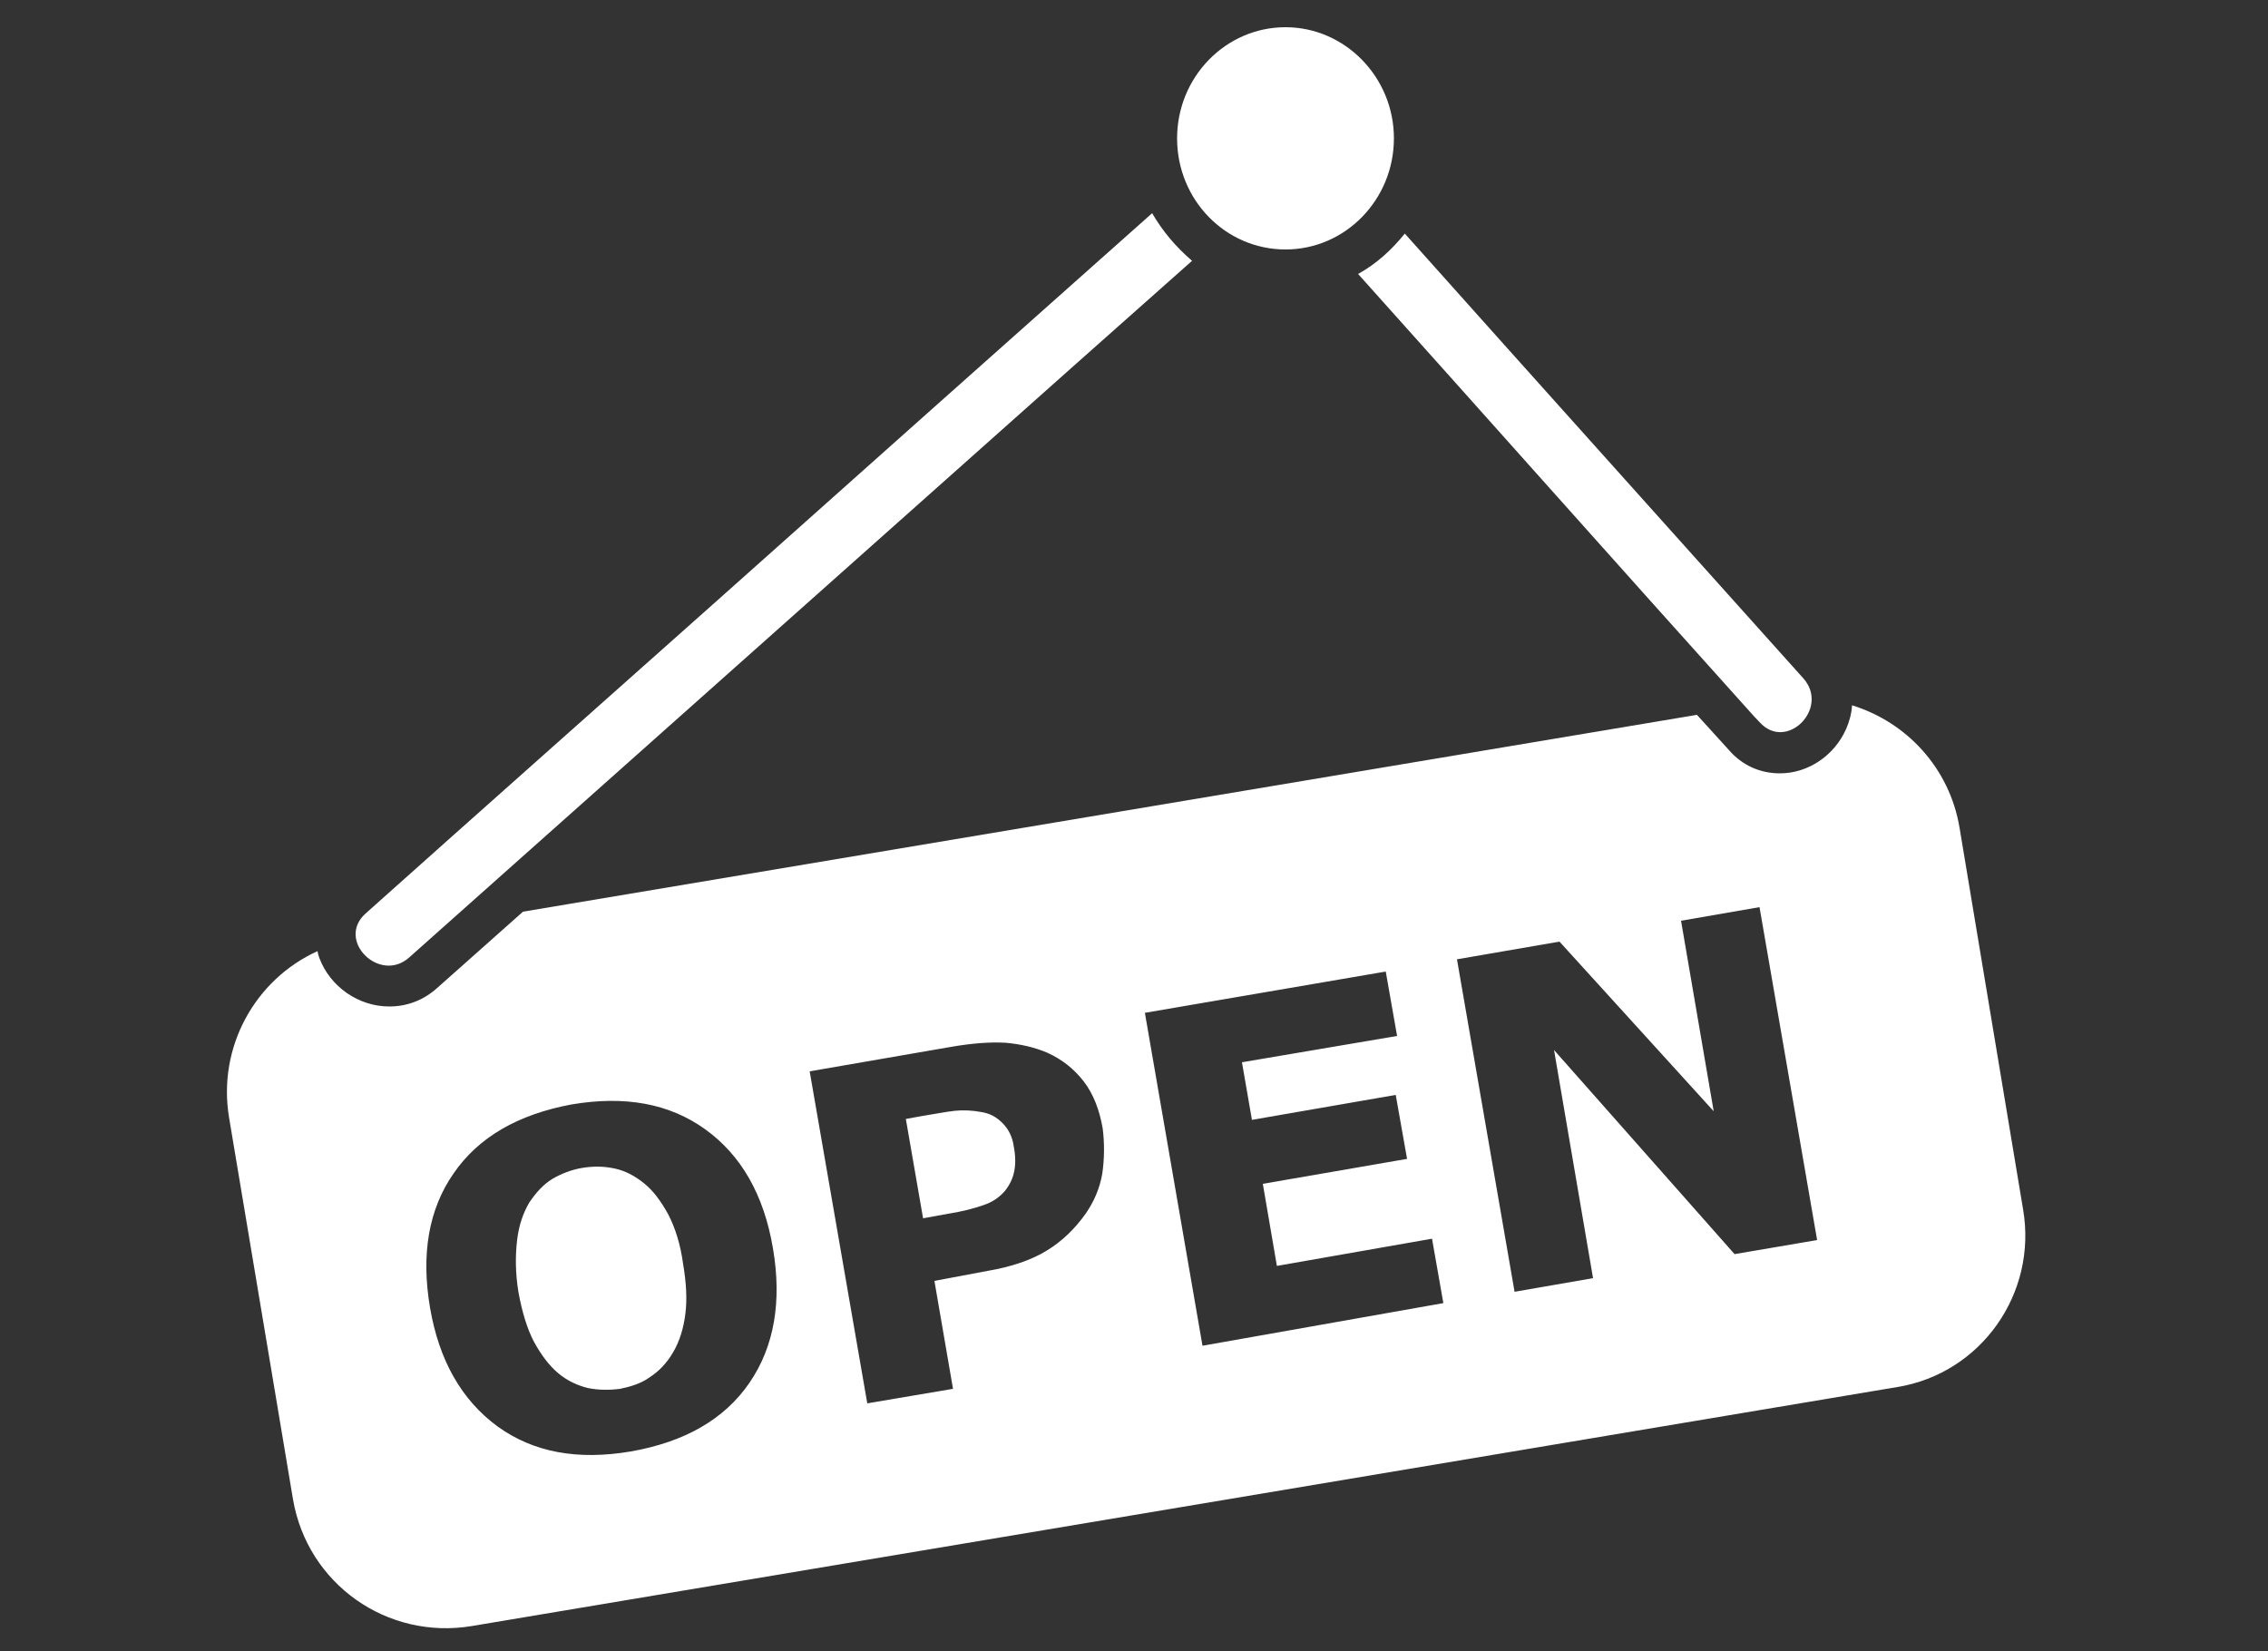
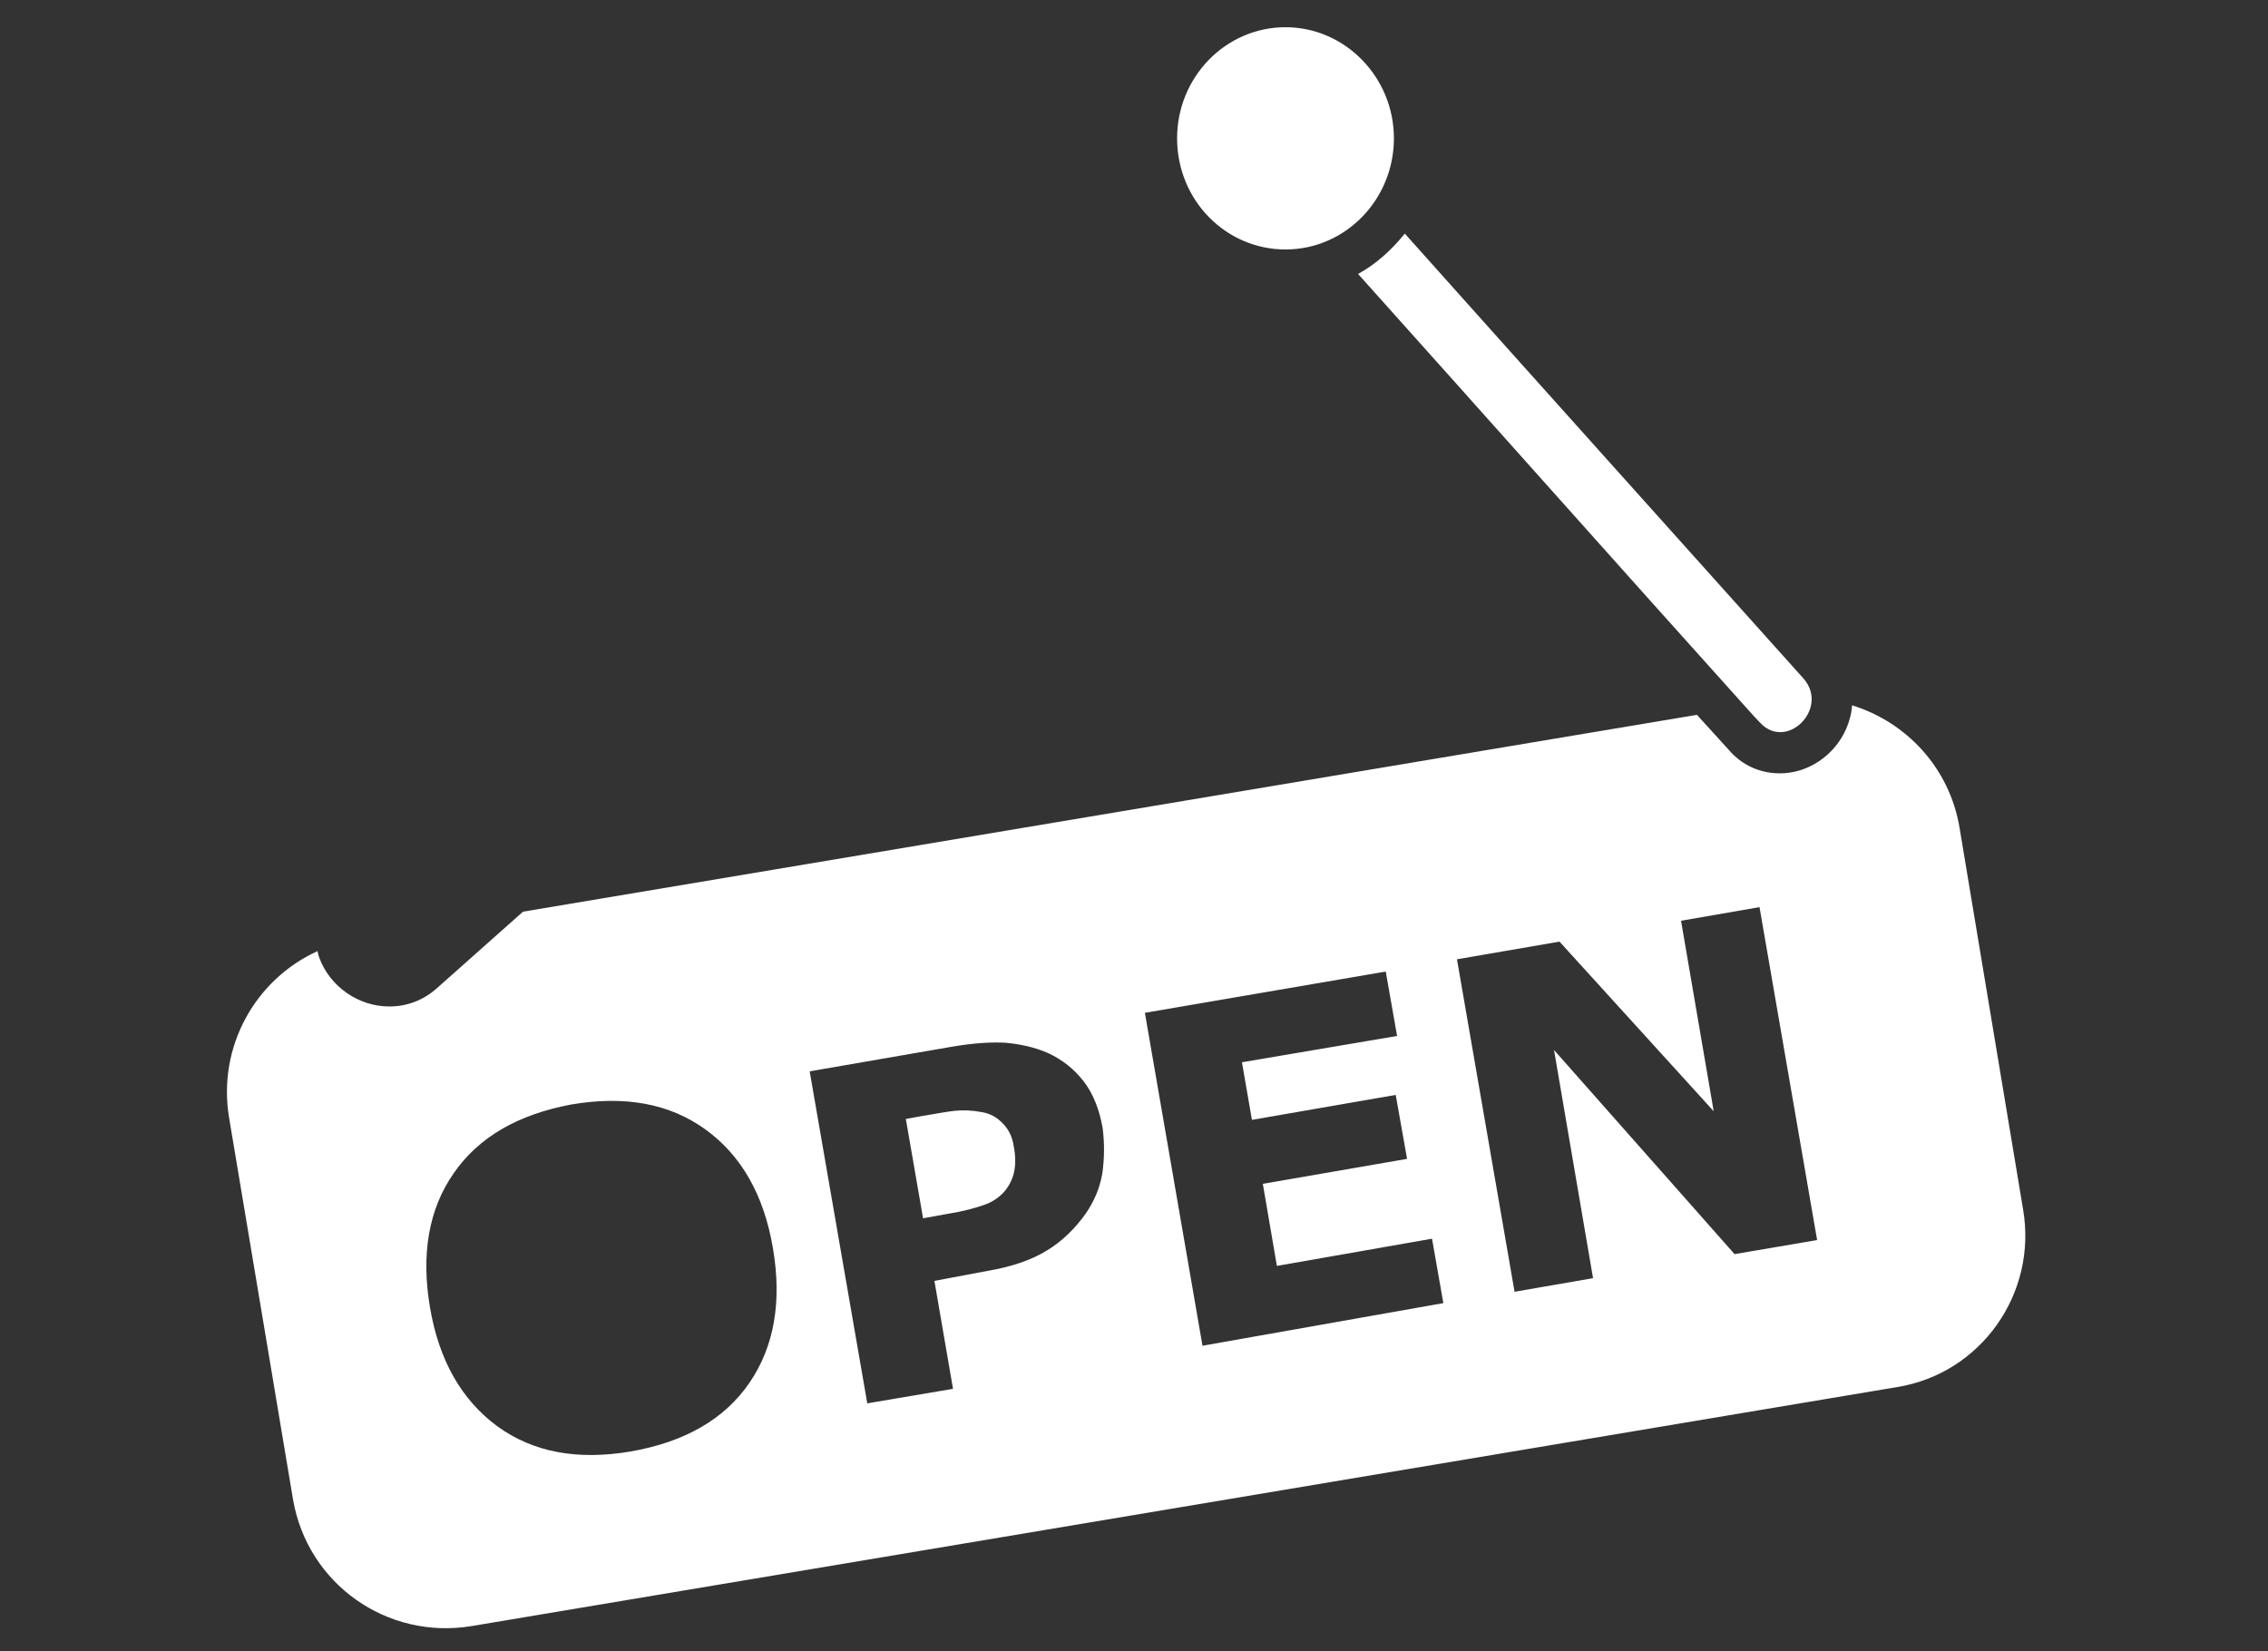
<svg xmlns="http://www.w3.org/2000/svg" version="1.1" id="Layer_1" x="0px" y="0px" viewBox="0 0 500 364" enable-background="new 0 0 500 364" xml:space="preserve">
  <rect x="0" y="0" width="500" height="364" fill="#333333" stroke="none" />
  <rect id="XMLID_6_" x="614.5" y="-56.5" fill="#495C7B" width="601.5" height="460" />
  <g id="XMLID_39_">
    <path id="XMLID_37_" fill="#FFFFFF" d="M307.3,30.5c0,13.5-10.7,24.5-23.9,24.5c-13.2,0-23.9-10.9-23.9-24.5   C259.5,17,270.2,6,283.4,6C296.5,6,307.3,17,307.3,30.5z" />
    <g id="XMLID_49_">
      <path id="XMLID_36_" fill="#FFFFFF" d="M397.6,149.6c-29.3-32.7-58.7-65.4-87.9-98.1c-2.9,3.6-6.3,6.7-10.3,8.9    c28.7,32,57.3,64.2,86.1,96.2c0.8,0.9,1.6,1.8,2.4,2.6C393.8,165.8,403.4,156.2,397.6,149.6z" />
-       <path id="XMLID_16_" fill="#FFFFFF" d="M254,47c-32.3,28.7-64.6,57.5-96.9,86.3c-25.5,22.7-51.1,45.4-76.5,68.1    c-6.6,5.9,3.1,15.5,9.6,9.7c40.1-35.7,80.2-71.4,120.3-107.1c17.4-15.5,34.8-31,52.3-46.5C259.3,54.5,256.3,51,254,47z" />
    </g>
    <g id="XMLID_40_">
-       <path id="XMLID_8_" fill="#FFFFFF" d="M147.3,267.7c-1.6-2.9-3.3-5.2-5.3-6.8c-2.1-1.7-4.2-2.8-6.6-3.3c-2.4-0.5-4.7-0.5-7.1-0.1    c-2.4,0.4-4.6,1.3-6.5,2.4c-2,1.2-3.6,3-5.1,5.2c-1.3,2.2-2.3,4.9-2.7,8.3c-0.4,3.4-0.4,7.3,0.3,11.5c0.8,4.4,1.9,8,3.4,10.9    c1.6,2.9,3.3,5.2,5.3,6.9c2,1.7,4.2,2.7,6.5,3.3c2.4,0.5,4.8,0.5,7.2,0.2c2.4-0.5,4.7-1.2,6.6-2.6c2-1.3,3.7-3.1,5-5.3    c1.5-2.5,2.4-5.4,2.8-8.7c0.4-3.1,0.2-6.8-0.5-10.9C150,274.2,148.8,270.6,147.3,267.7z" />
      <path id="XMLID_7_" fill="#FFFFFF" d="M221,247.6c-1.4-1.4-2.8-2.1-4.5-2.4c-2.1-0.4-4.1-0.5-6-0.3c-1.9,0.2-4.4,0.7-7.5,1.2    l-3.3,0.6l3.8,21.9l5.5-1c3.2-0.5,5.8-1.2,7.8-1.9c2.1-0.7,3.6-1.8,4.8-3.2c1-1.3,1.7-2.7,2-4.3c0.3-1.5,0.3-3.3-0.1-5.4    C223.2,250.6,222.3,248.9,221,247.6z" />
      <path id="XMLID_41_" fill="#FFFFFF" d="M446,266.6l-14-84.1c-2.2-13.2-11.7-23.3-23.7-27c-0.1,1.8-0.6,3.6-1.3,5.2    c-2.6,5.9-8.4,9.8-14.6,9.8c-4.3,0-8.3-1.7-11.3-5.2l-7-7.7L115.3,201l-18.9,16.8c-3,2.7-6.6,4.1-10.6,4.1    c-6.7,0-13-4.3-15.4-10.7c-0.2-0.5-0.3-1-0.4-1.5c-13.7,6.2-22.1,21.1-19.5,36.7l14.1,84.2c3.2,18.6,20.7,31,39.4,27.9l314.3-52.7    C436.7,302.8,449.2,285.2,446,266.6z M165.2,304.9c-5.5,8-14.2,13-26.1,15.1c-11.8,2-21.5,0.2-29.4-5.5    c-7.9-5.8-12.9-14.5-14.9-26.2c-2-11.8-0.3-21.7,5.2-29.6c5.5-8,14.2-13,26-15.2c11.8-2,21.6-0.2,29.5,5.5    c7.9,5.7,12.9,14.4,14.9,26.2C172.4,286.9,170.7,296.9,165.2,304.9z M243,258.8c-0.6,3.4-1.9,6.2-3.6,8.7    c-2.4,3.4-5.3,6.2-8.6,8.2c-3.4,2.1-7.8,3.6-13.1,4.5l-11.7,2.2l4.1,23.8l-18.9,3.2l-12.7-73.2l31.2-5.4c4.6-0.8,8.7-1.1,12-0.9    c3.3,0.3,6.4,1,9.2,2.2c3.3,1.5,5.9,3.6,8,6.3c2.1,2.7,3.5,6.3,4.2,10.4C243.5,252,243.5,255.4,243,258.8z M265.1,296.7    l-12.7-73.4l53.1-9.1l2.5,14.2l-34.2,5.8l2.2,12.7l31.7-5.5l2.5,14.1l-31.8,5.5l3.1,18.1l34.2-6l2.5,14.2L265.1,296.7z     M382.4,276.5l-39.8-45l8.6,50.3l-17.3,3l-12.7-73.3l22.6-3.9l34,37.4l-7.2-42l17.3-3l12.7,73.4L382.4,276.5z" />
    </g>
  </g>
</svg>